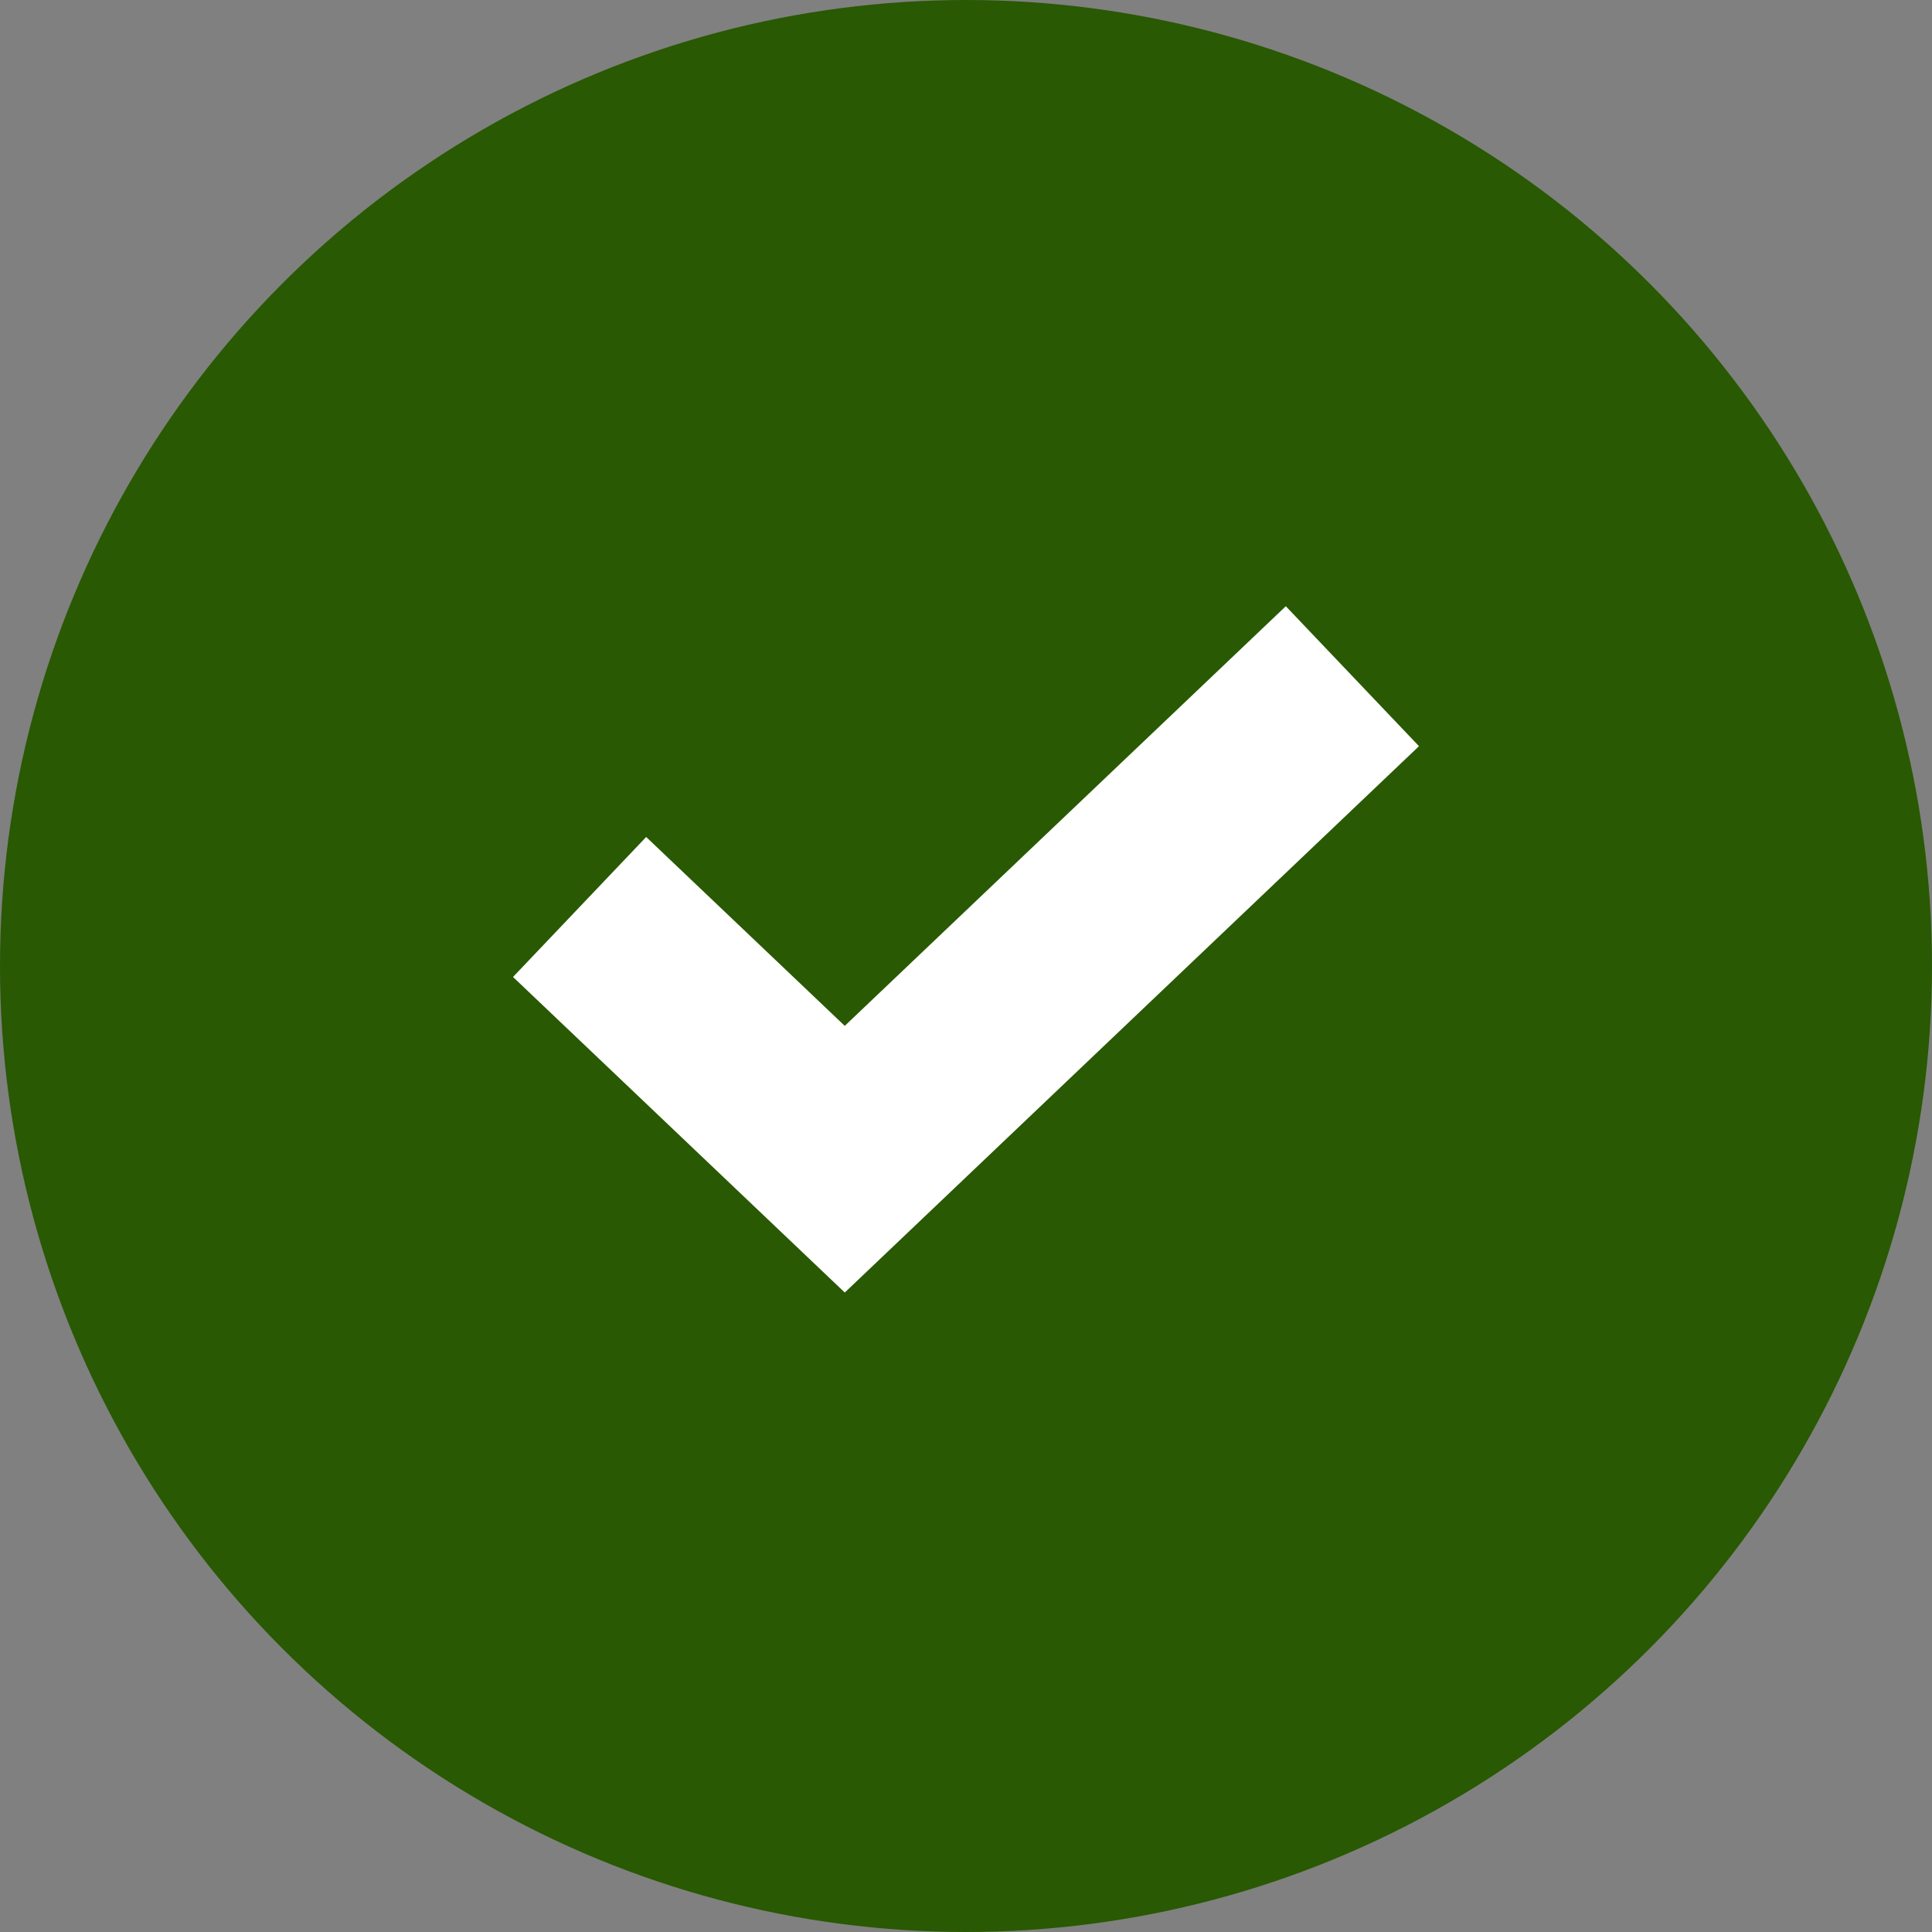
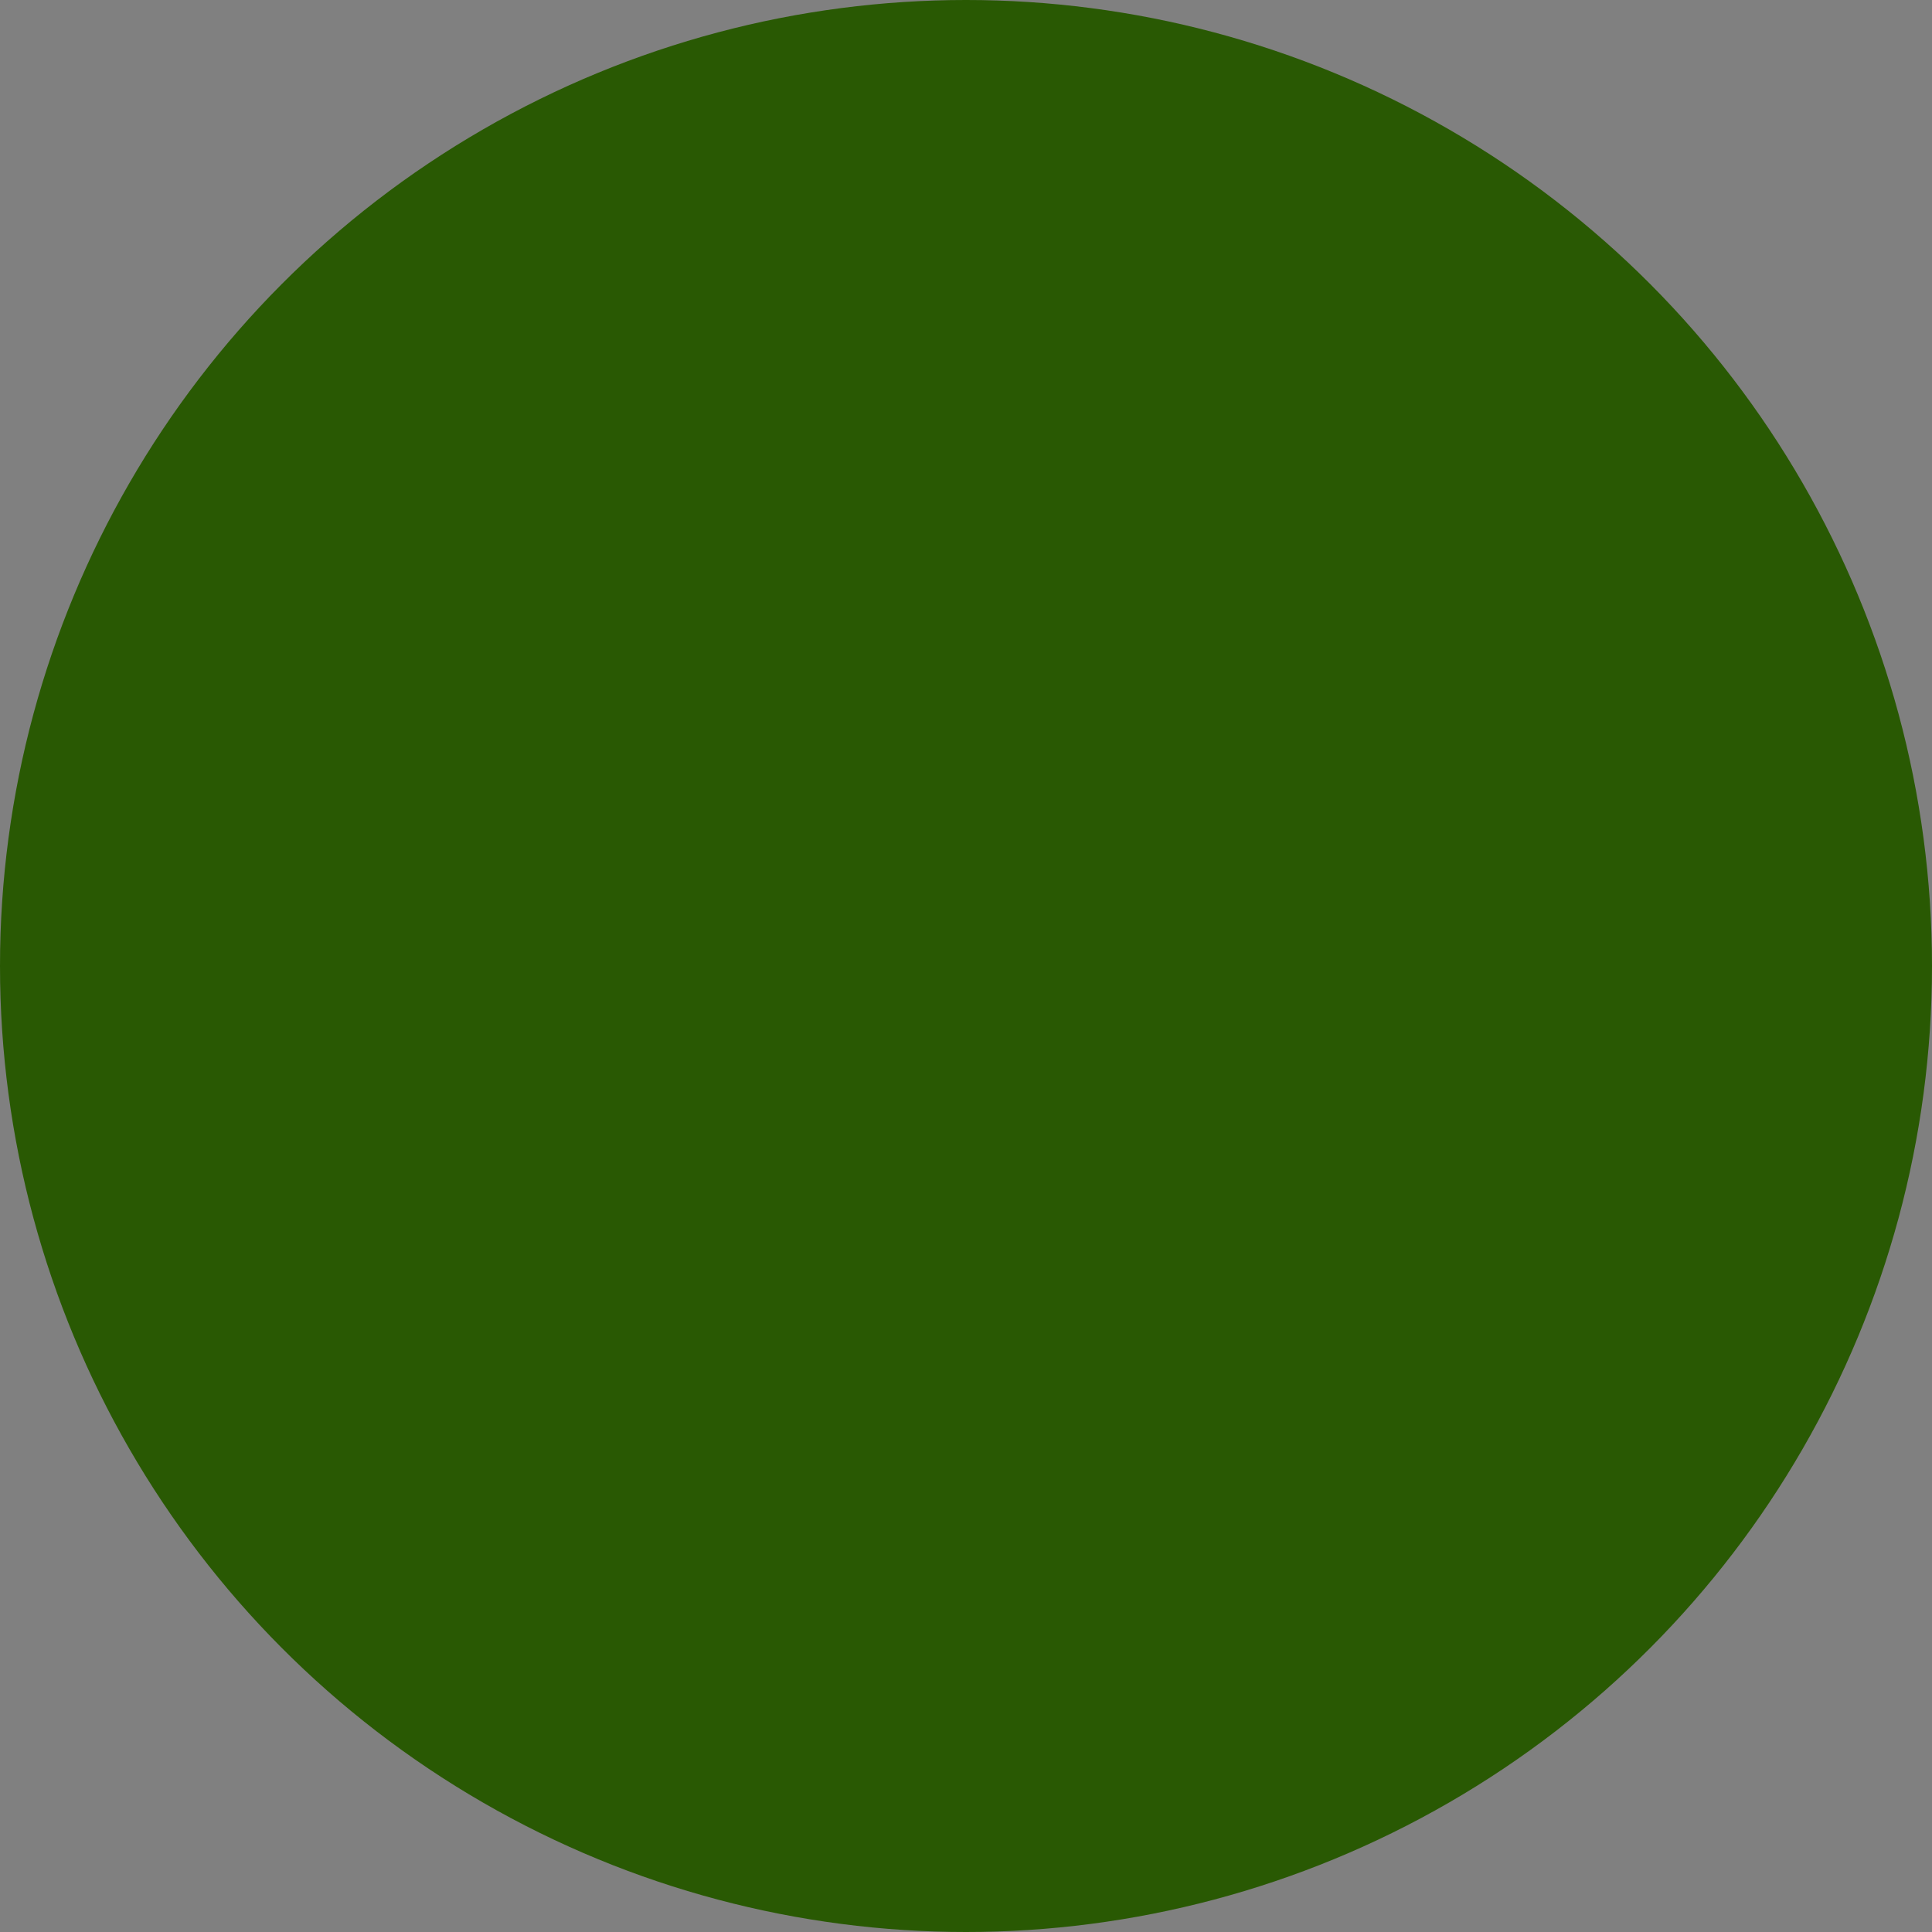
<svg xmlns="http://www.w3.org/2000/svg" width="20" height="20" viewBox="0 0 20 20" fill="none">
  <rect x="0" y="0" width="20" height="20" fill="#808080" stroke="none" />
  <circle cx="10" cy="10" r="10" fill="#295903" />
-   <path d="M6 9.389L8.745 12L14 7" stroke="white" stroke-width="2" />
</svg>